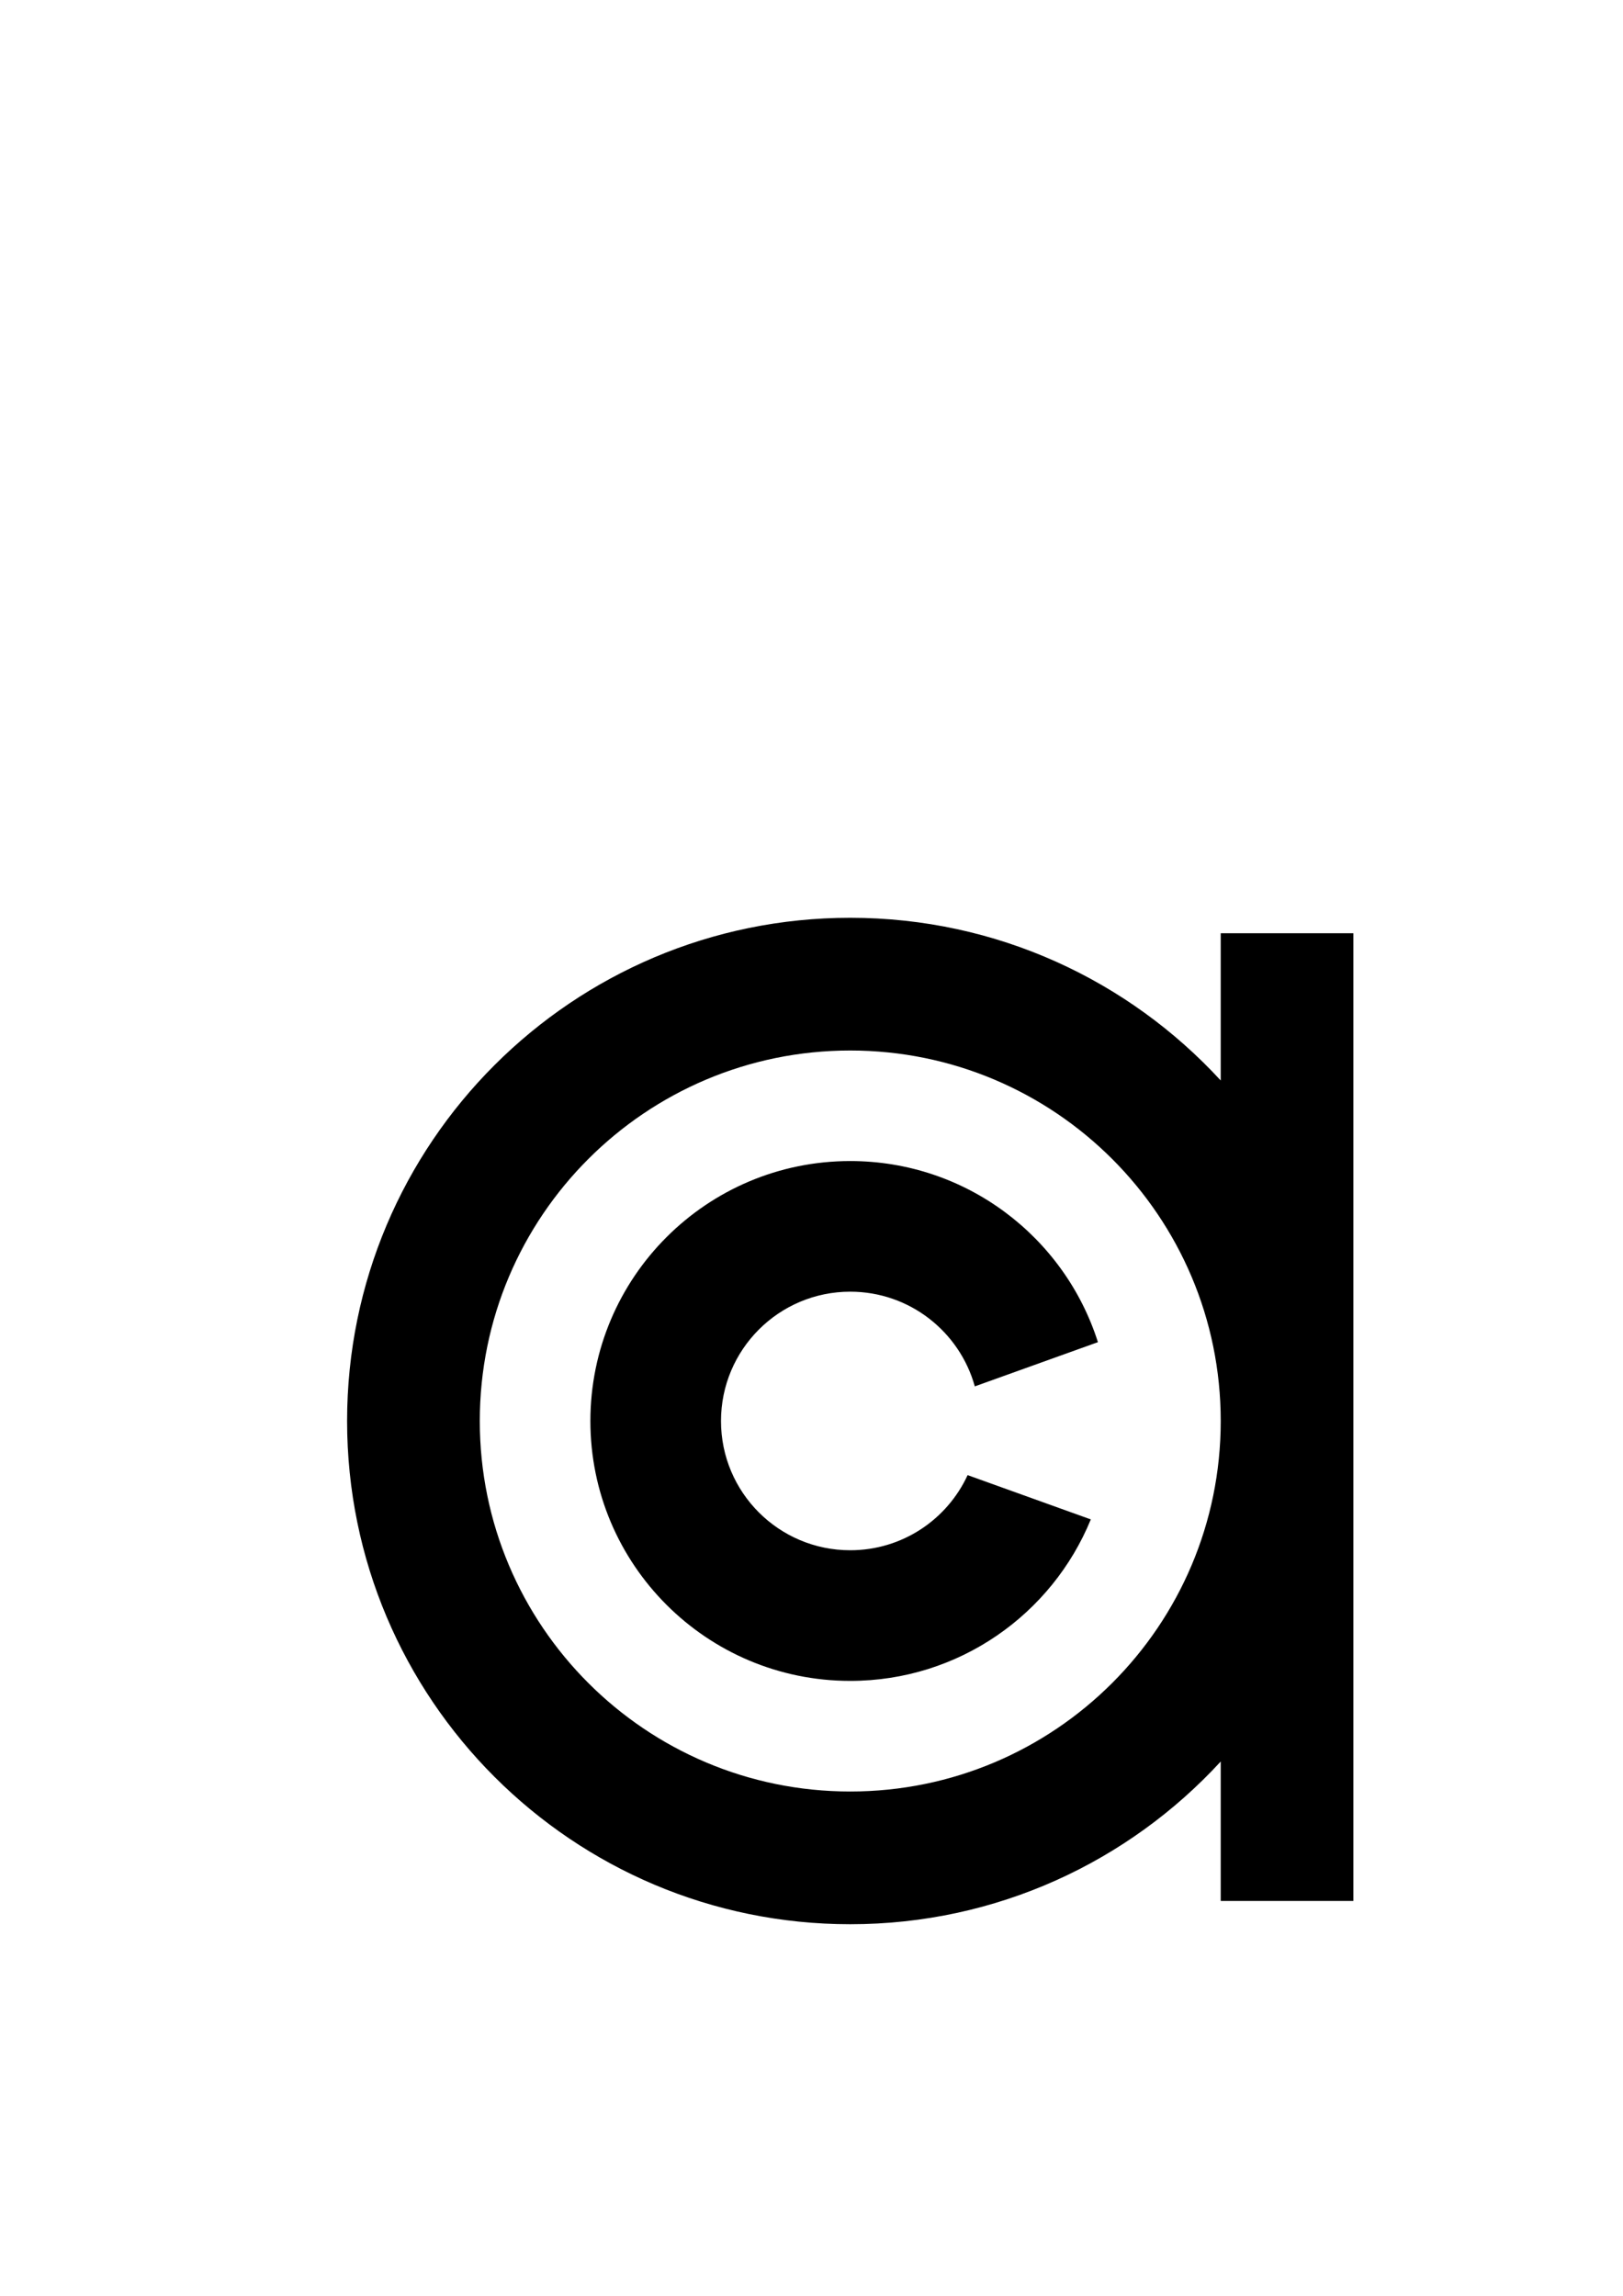
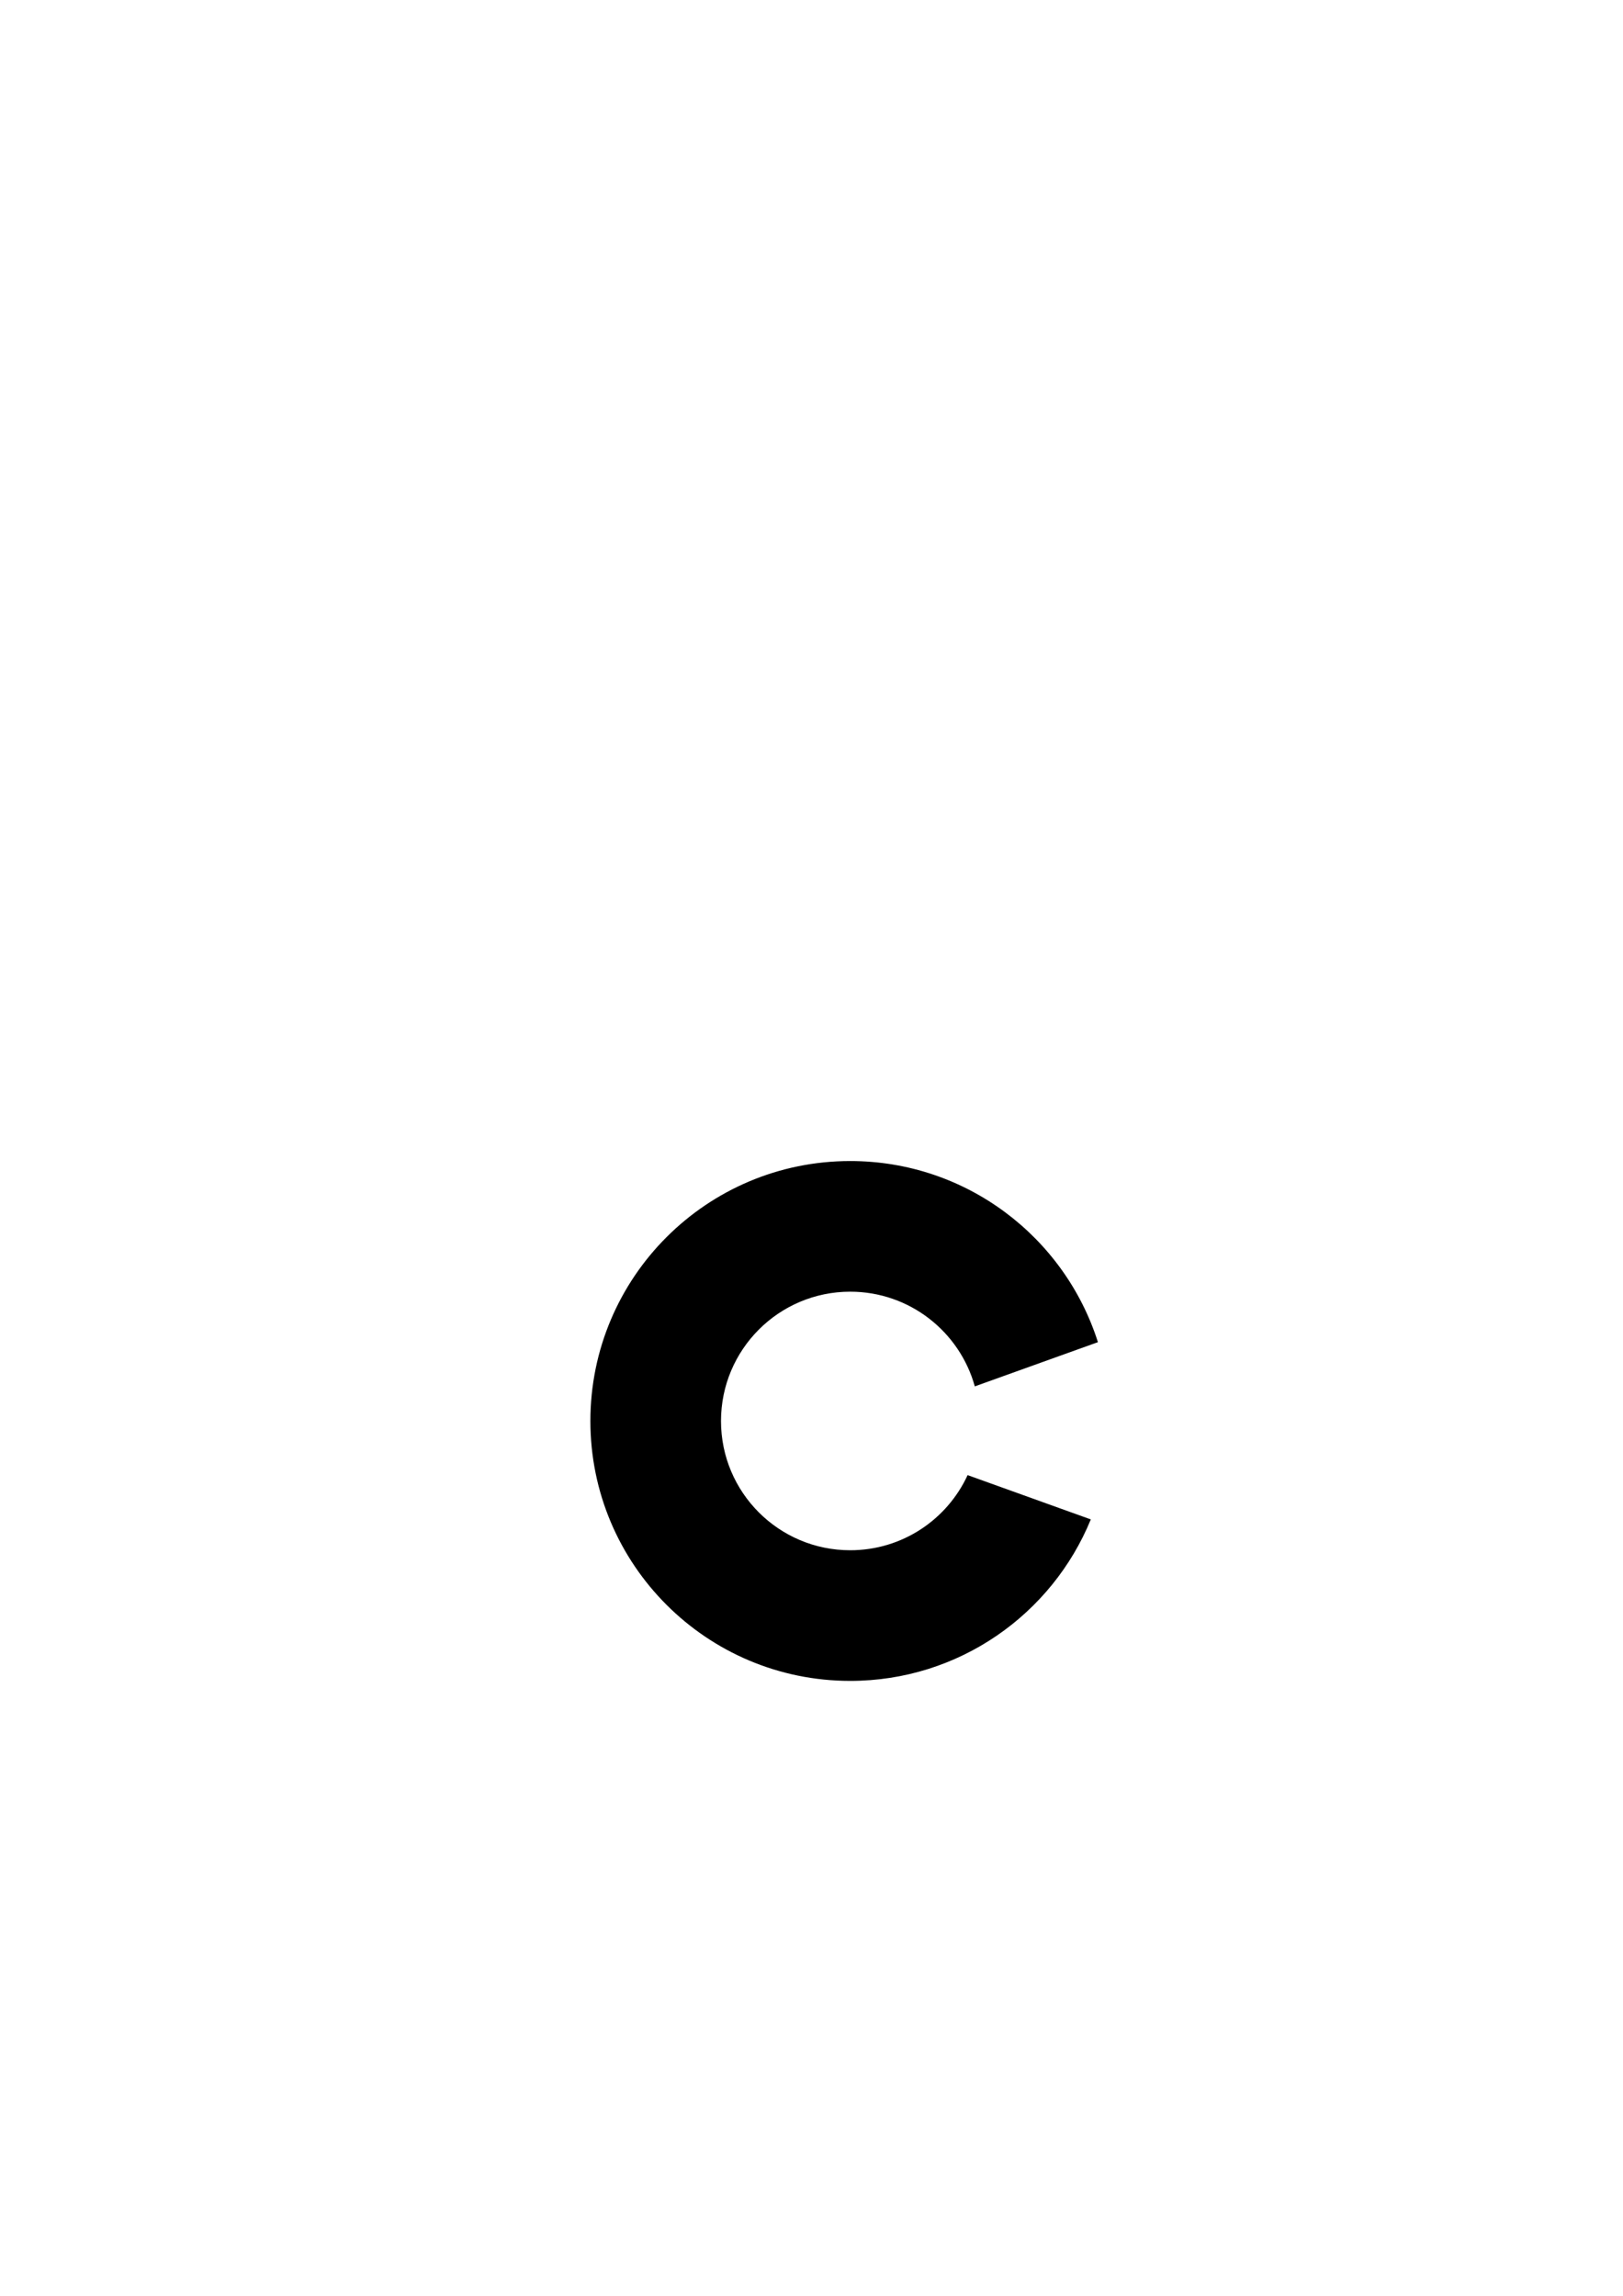
<svg xmlns="http://www.w3.org/2000/svg" xml:space="preserve" width="210mm" height="297mm" version="1.1" style="shape-rendering:geometricPrecision; text-rendering:geometricPrecision; image-rendering:optimizeQuality; fill-rule:evenodd; clip-rule:evenodd" viewBox="0 0 21000 29700">
  <defs>
    <style type="text/css">
   
    .fil0 {fill:black}
   
  </style>
  </defs>
  <g id="Capa_x0020_1">
-     <path class="fil0" d="M17511 12073l-1716 0 0 1905c-1190,-1294 -2897,-2105 -4794,-2105 -3595,0 -6510,2914 -6510,6510 0,3595 2915,6510 6510,6510 1897,0 3604,-811 4794,-2105l0 1804 1716 0 0 -6209 0 -6310zm-6510 1517c2648,0 4794,2146 4794,4793 0,2647 -2146,4793 -4794,4793 -2647,0 -4793,-2146 -4793,-4793 0,-2647 2146,-4793 4793,-4793z" />
    <path class="fil0" d="M11001 15020c1502,0 2773,984 3205,2343l-1593 572c-196,-706 -843,-1225 -1612,-1225 -923,0 -1672,749 -1672,1673 0,924 749,1672 1672,1672 674,0 1254,-398 1519,-972l1594 573c-502,1226 -1706,2089 -3113,2089 -1857,0 -3362,-1505 -3362,-3362 0,-1857 1505,-3363 3362,-3363z" />
  </g>
</svg>